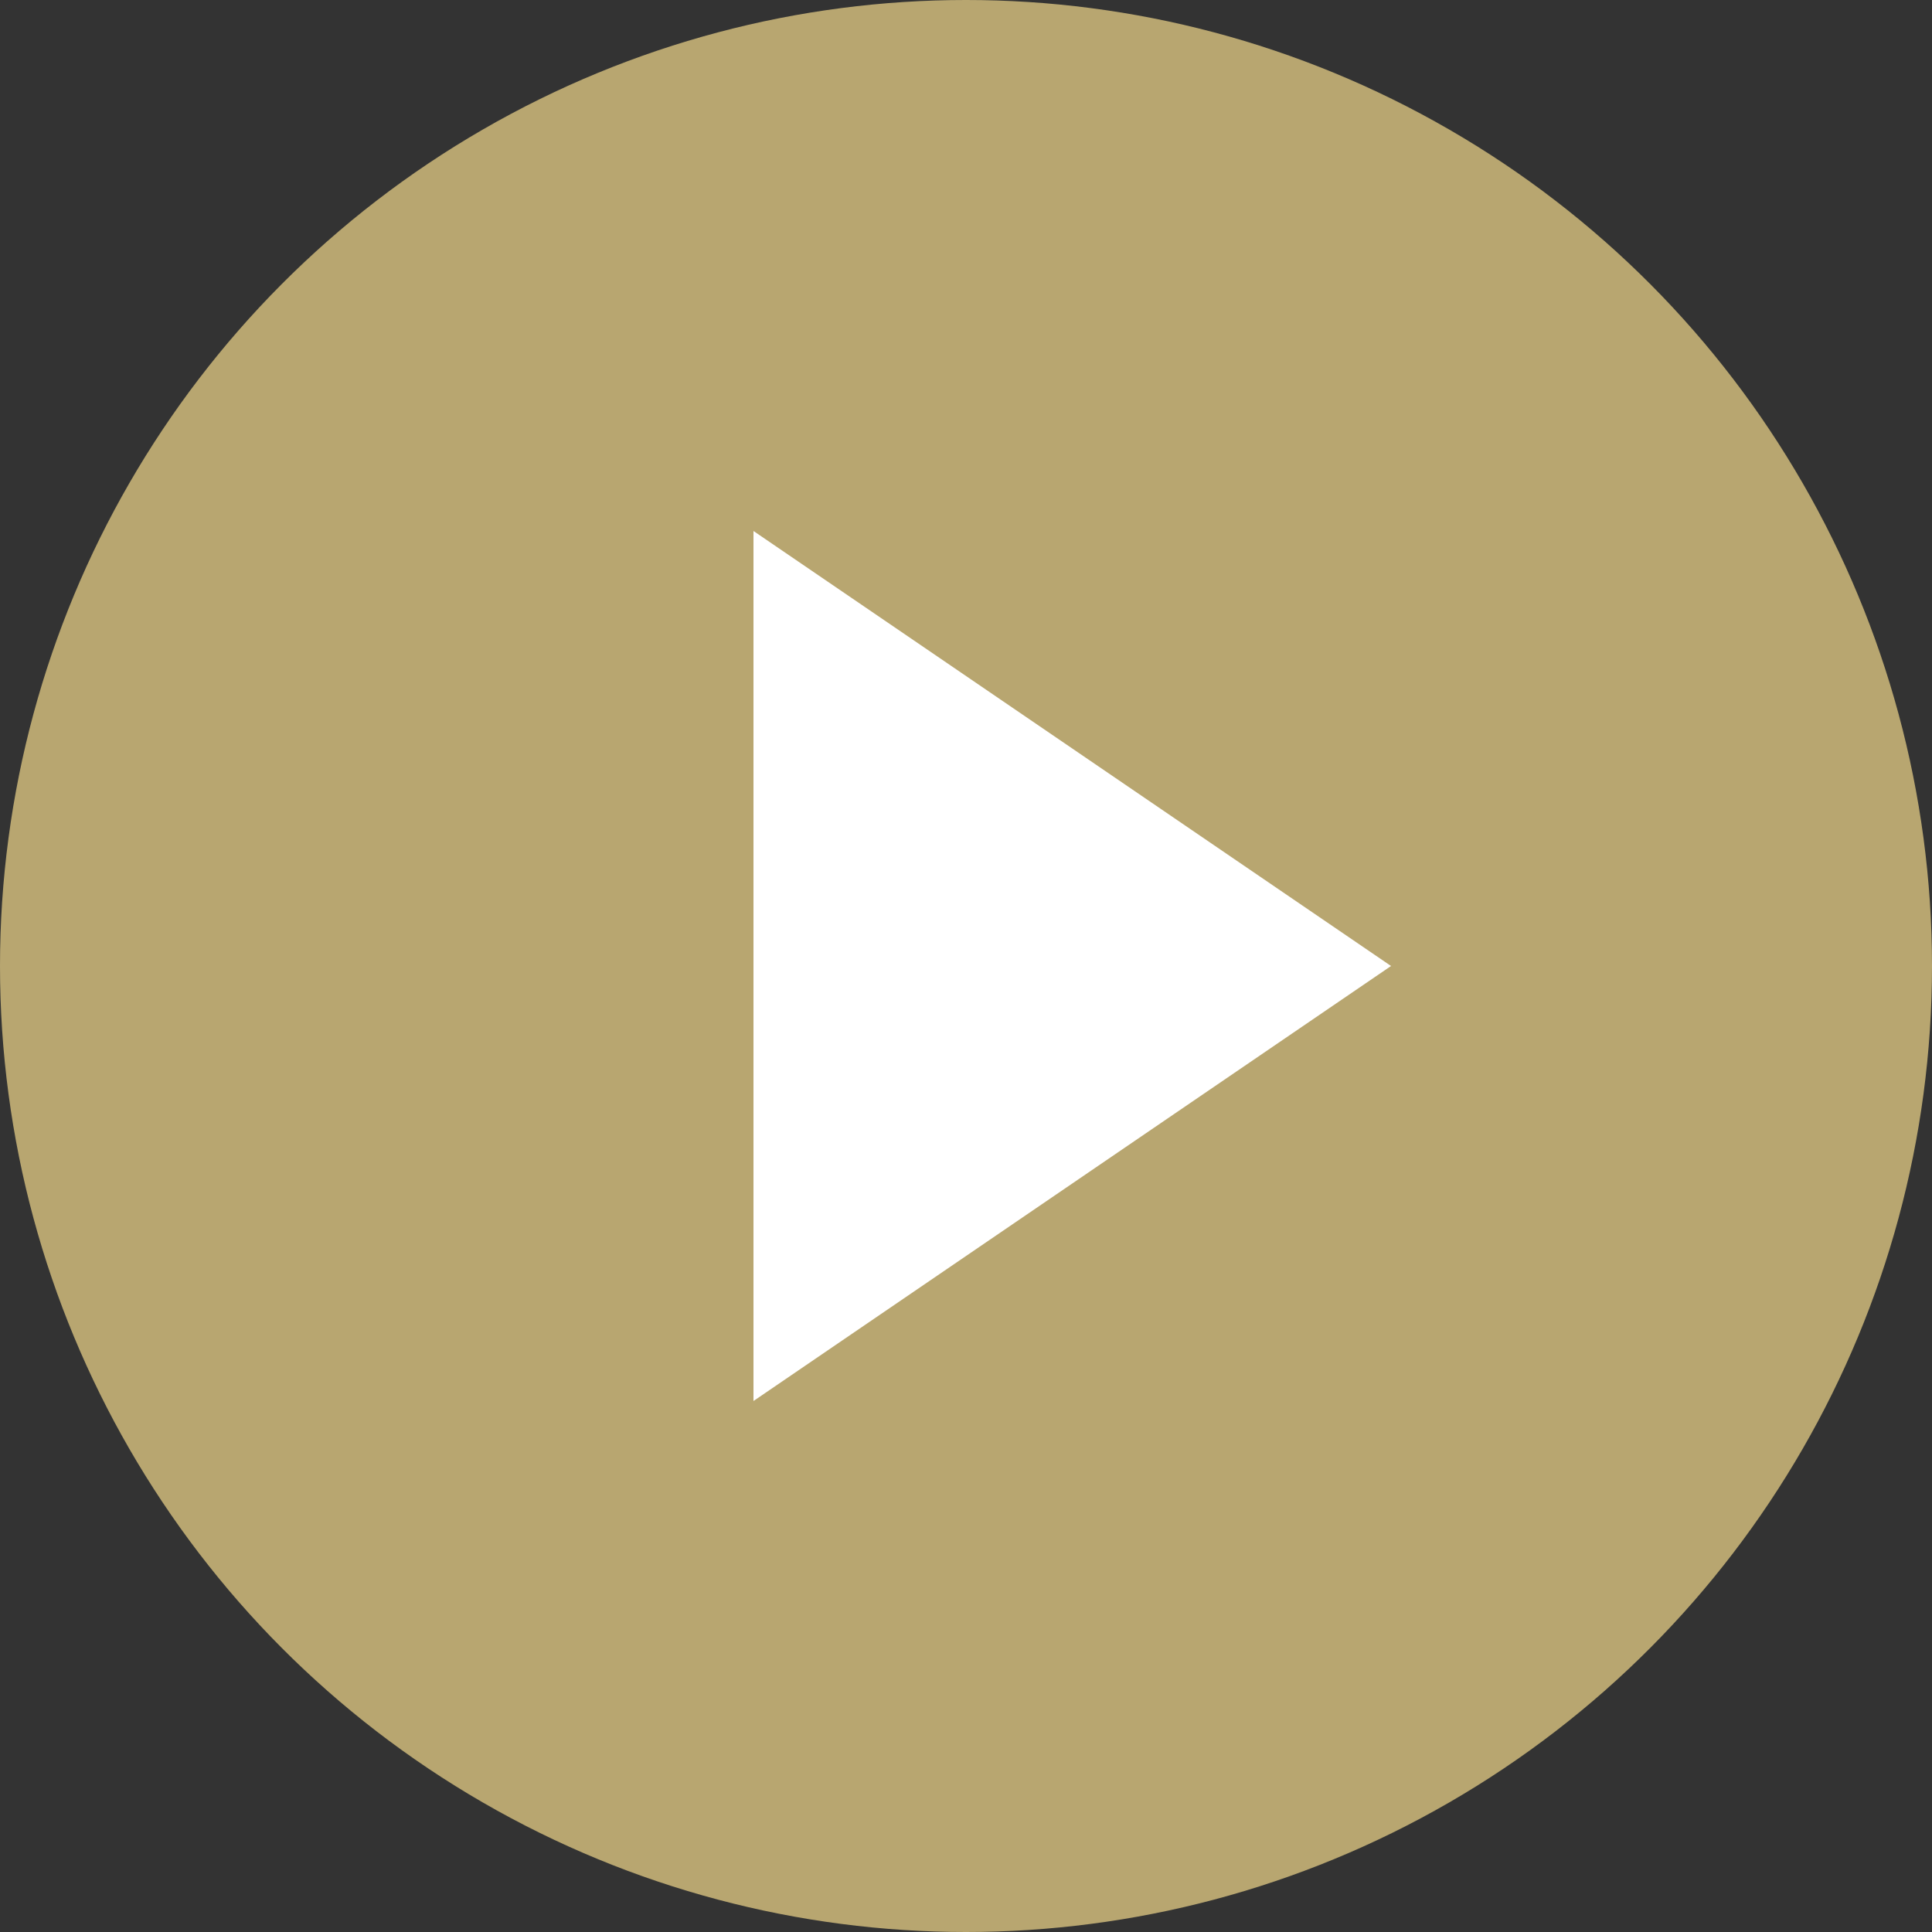
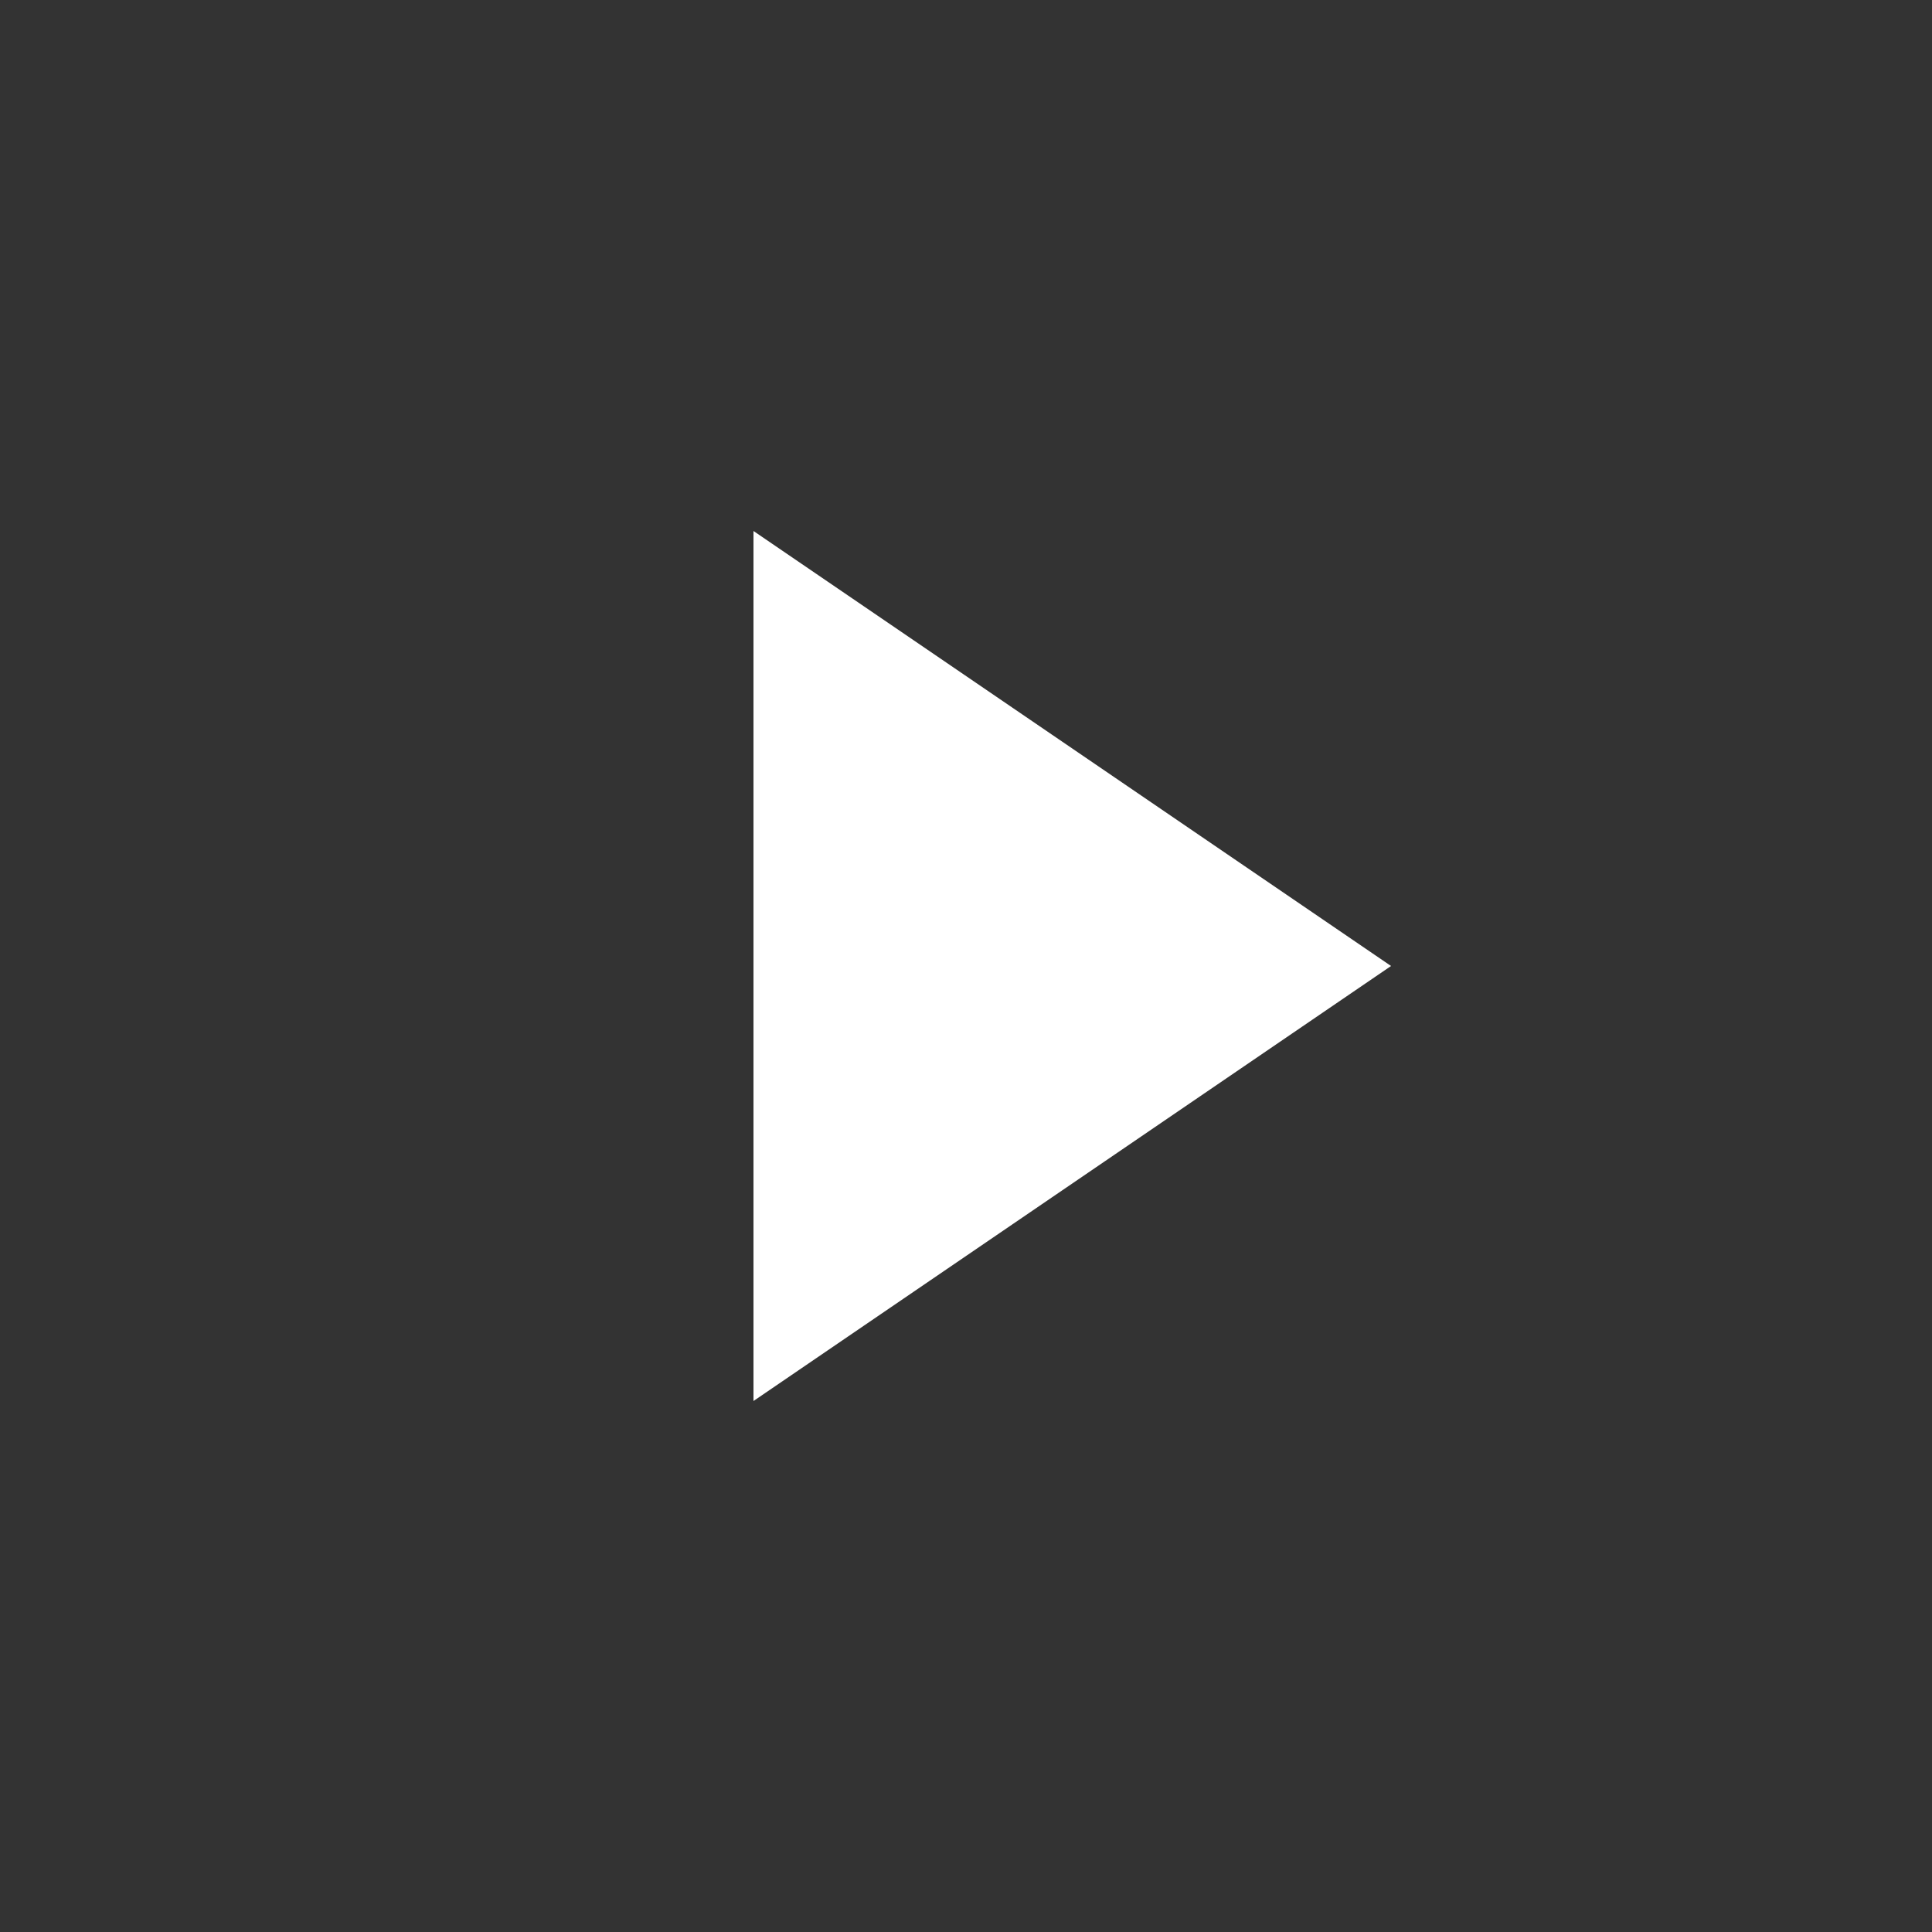
<svg xmlns="http://www.w3.org/2000/svg" width="25" height="25" viewBox="0 0 25 25" fill="none">
  <rect x="0" y="0" width="25" height="25" fill="#333333" stroke="none" />
-   <circle cx="12.5" cy="12.5" r="12.5" fill="#B8A670" />
  <path d="M18 12.5L9.75 18.129L9.75 6.871L18 12.5Z" fill="white" />
</svg>